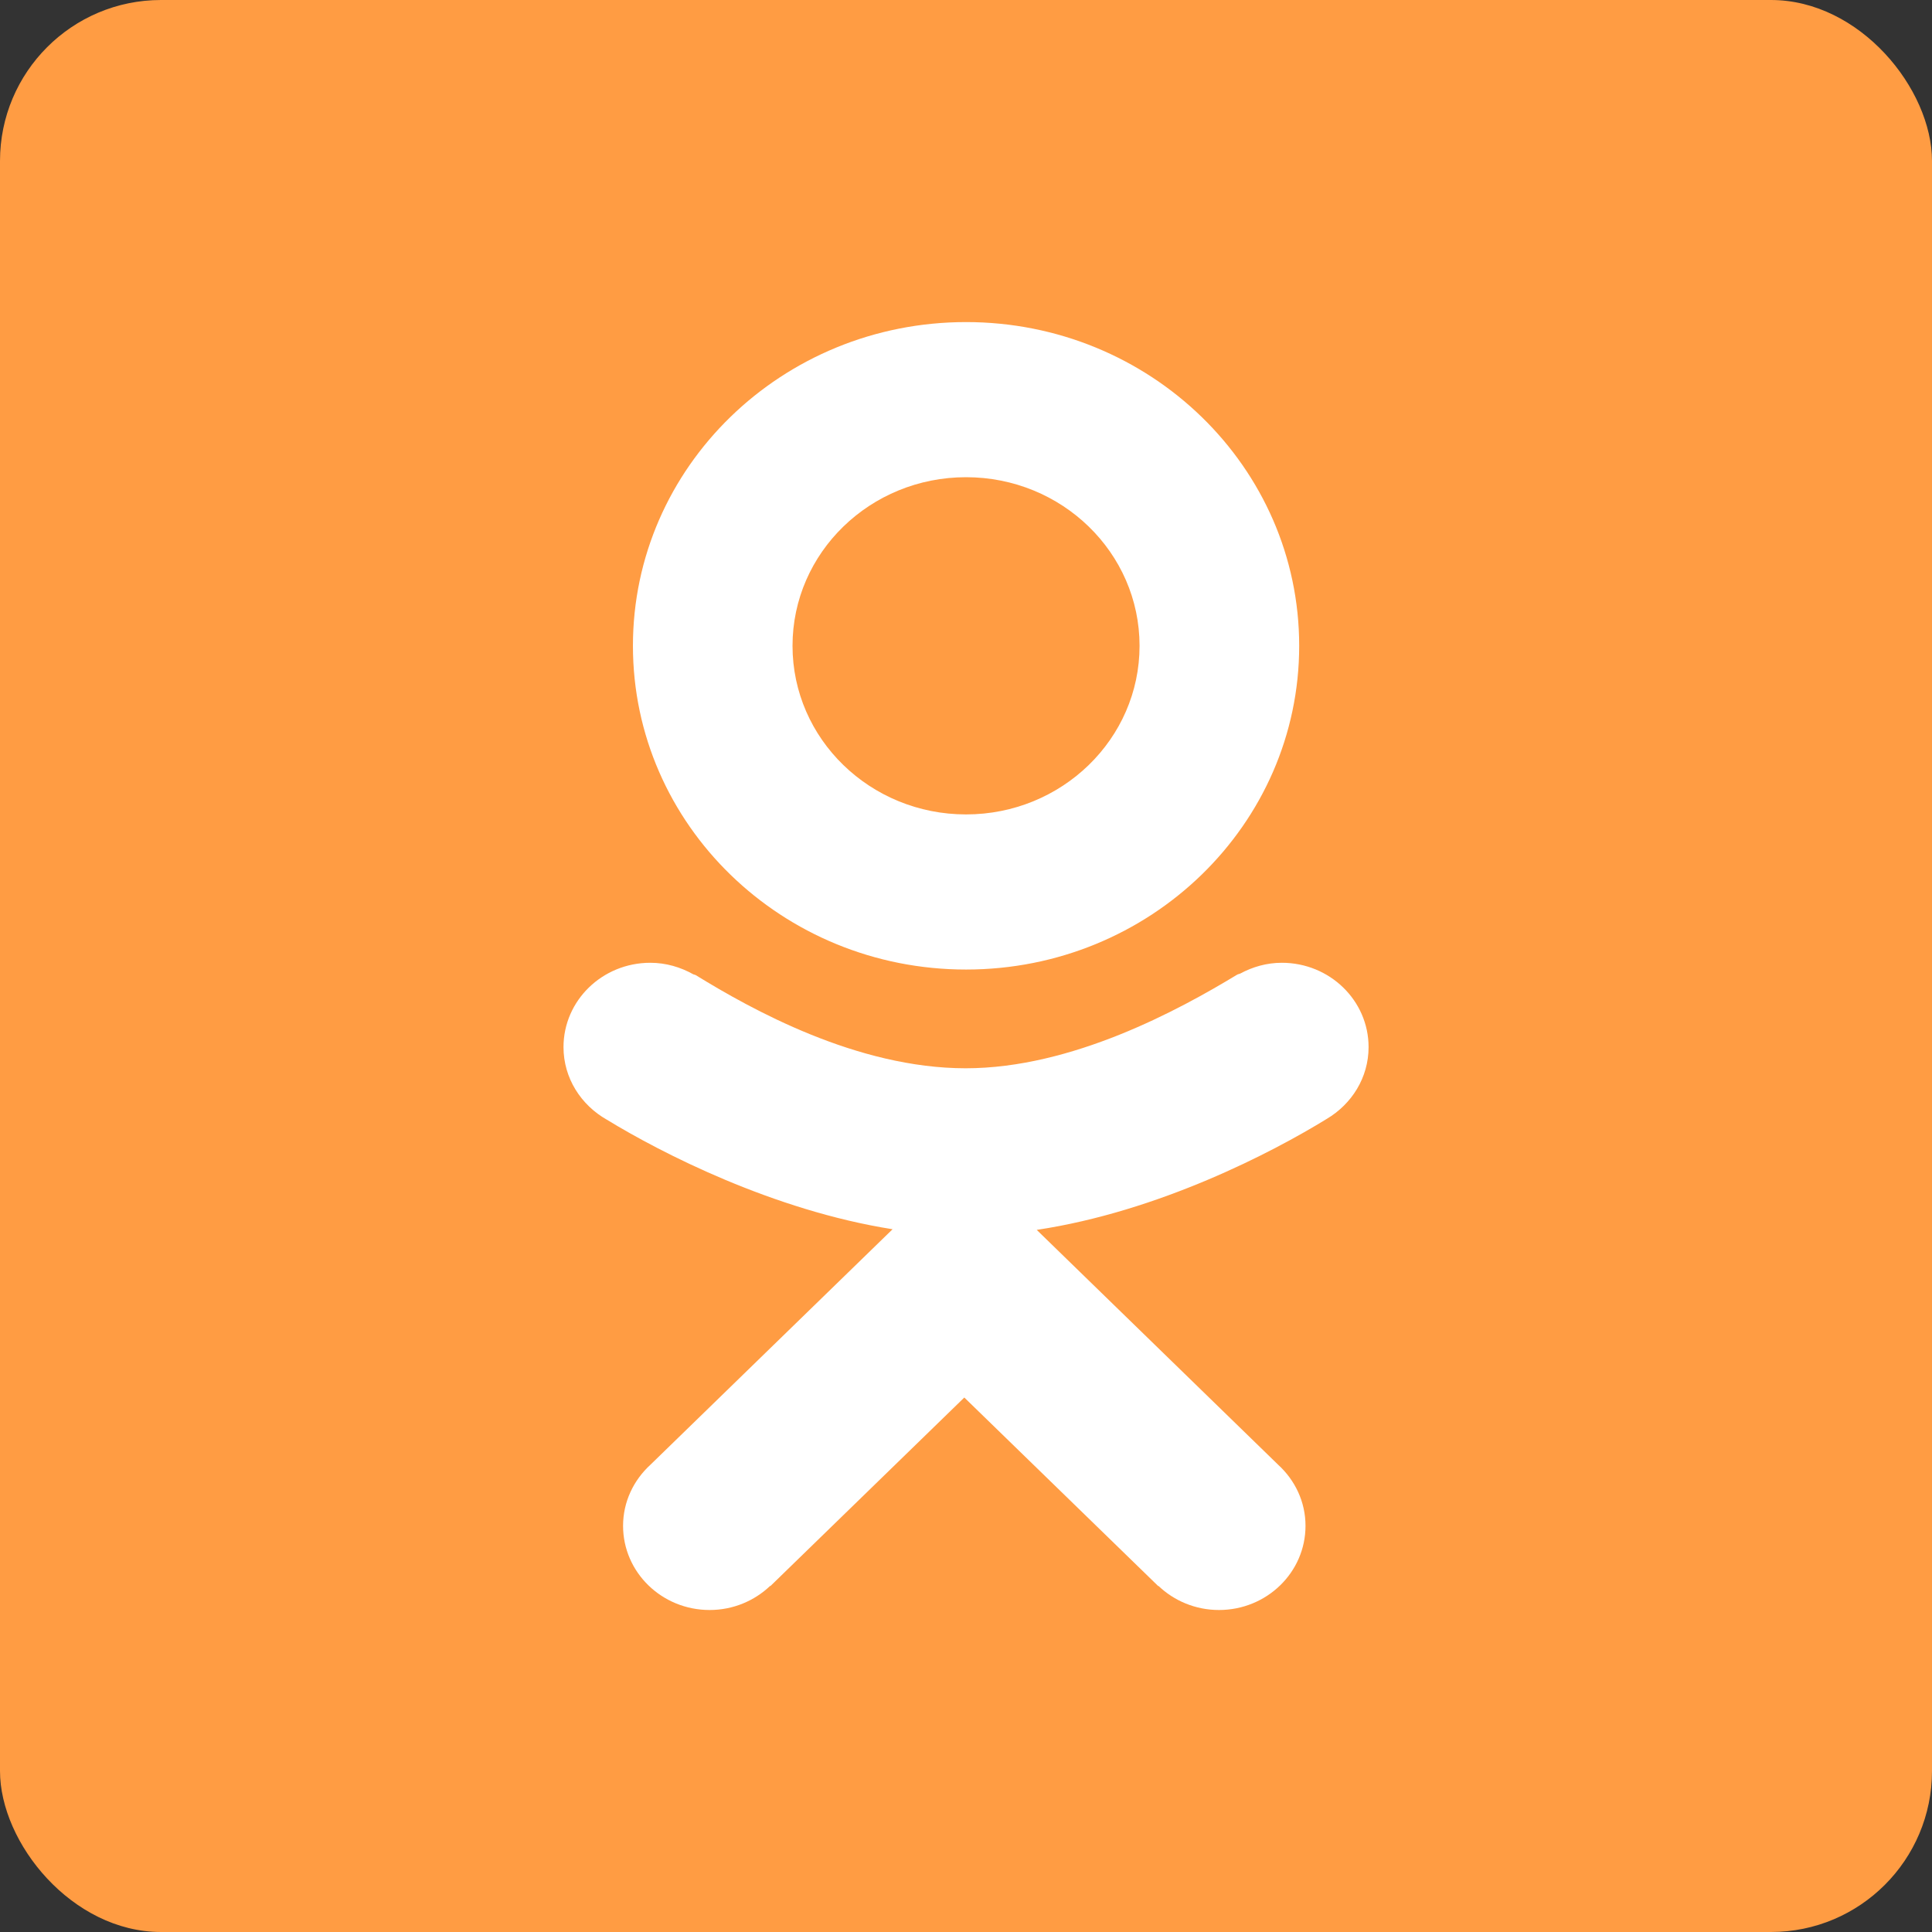
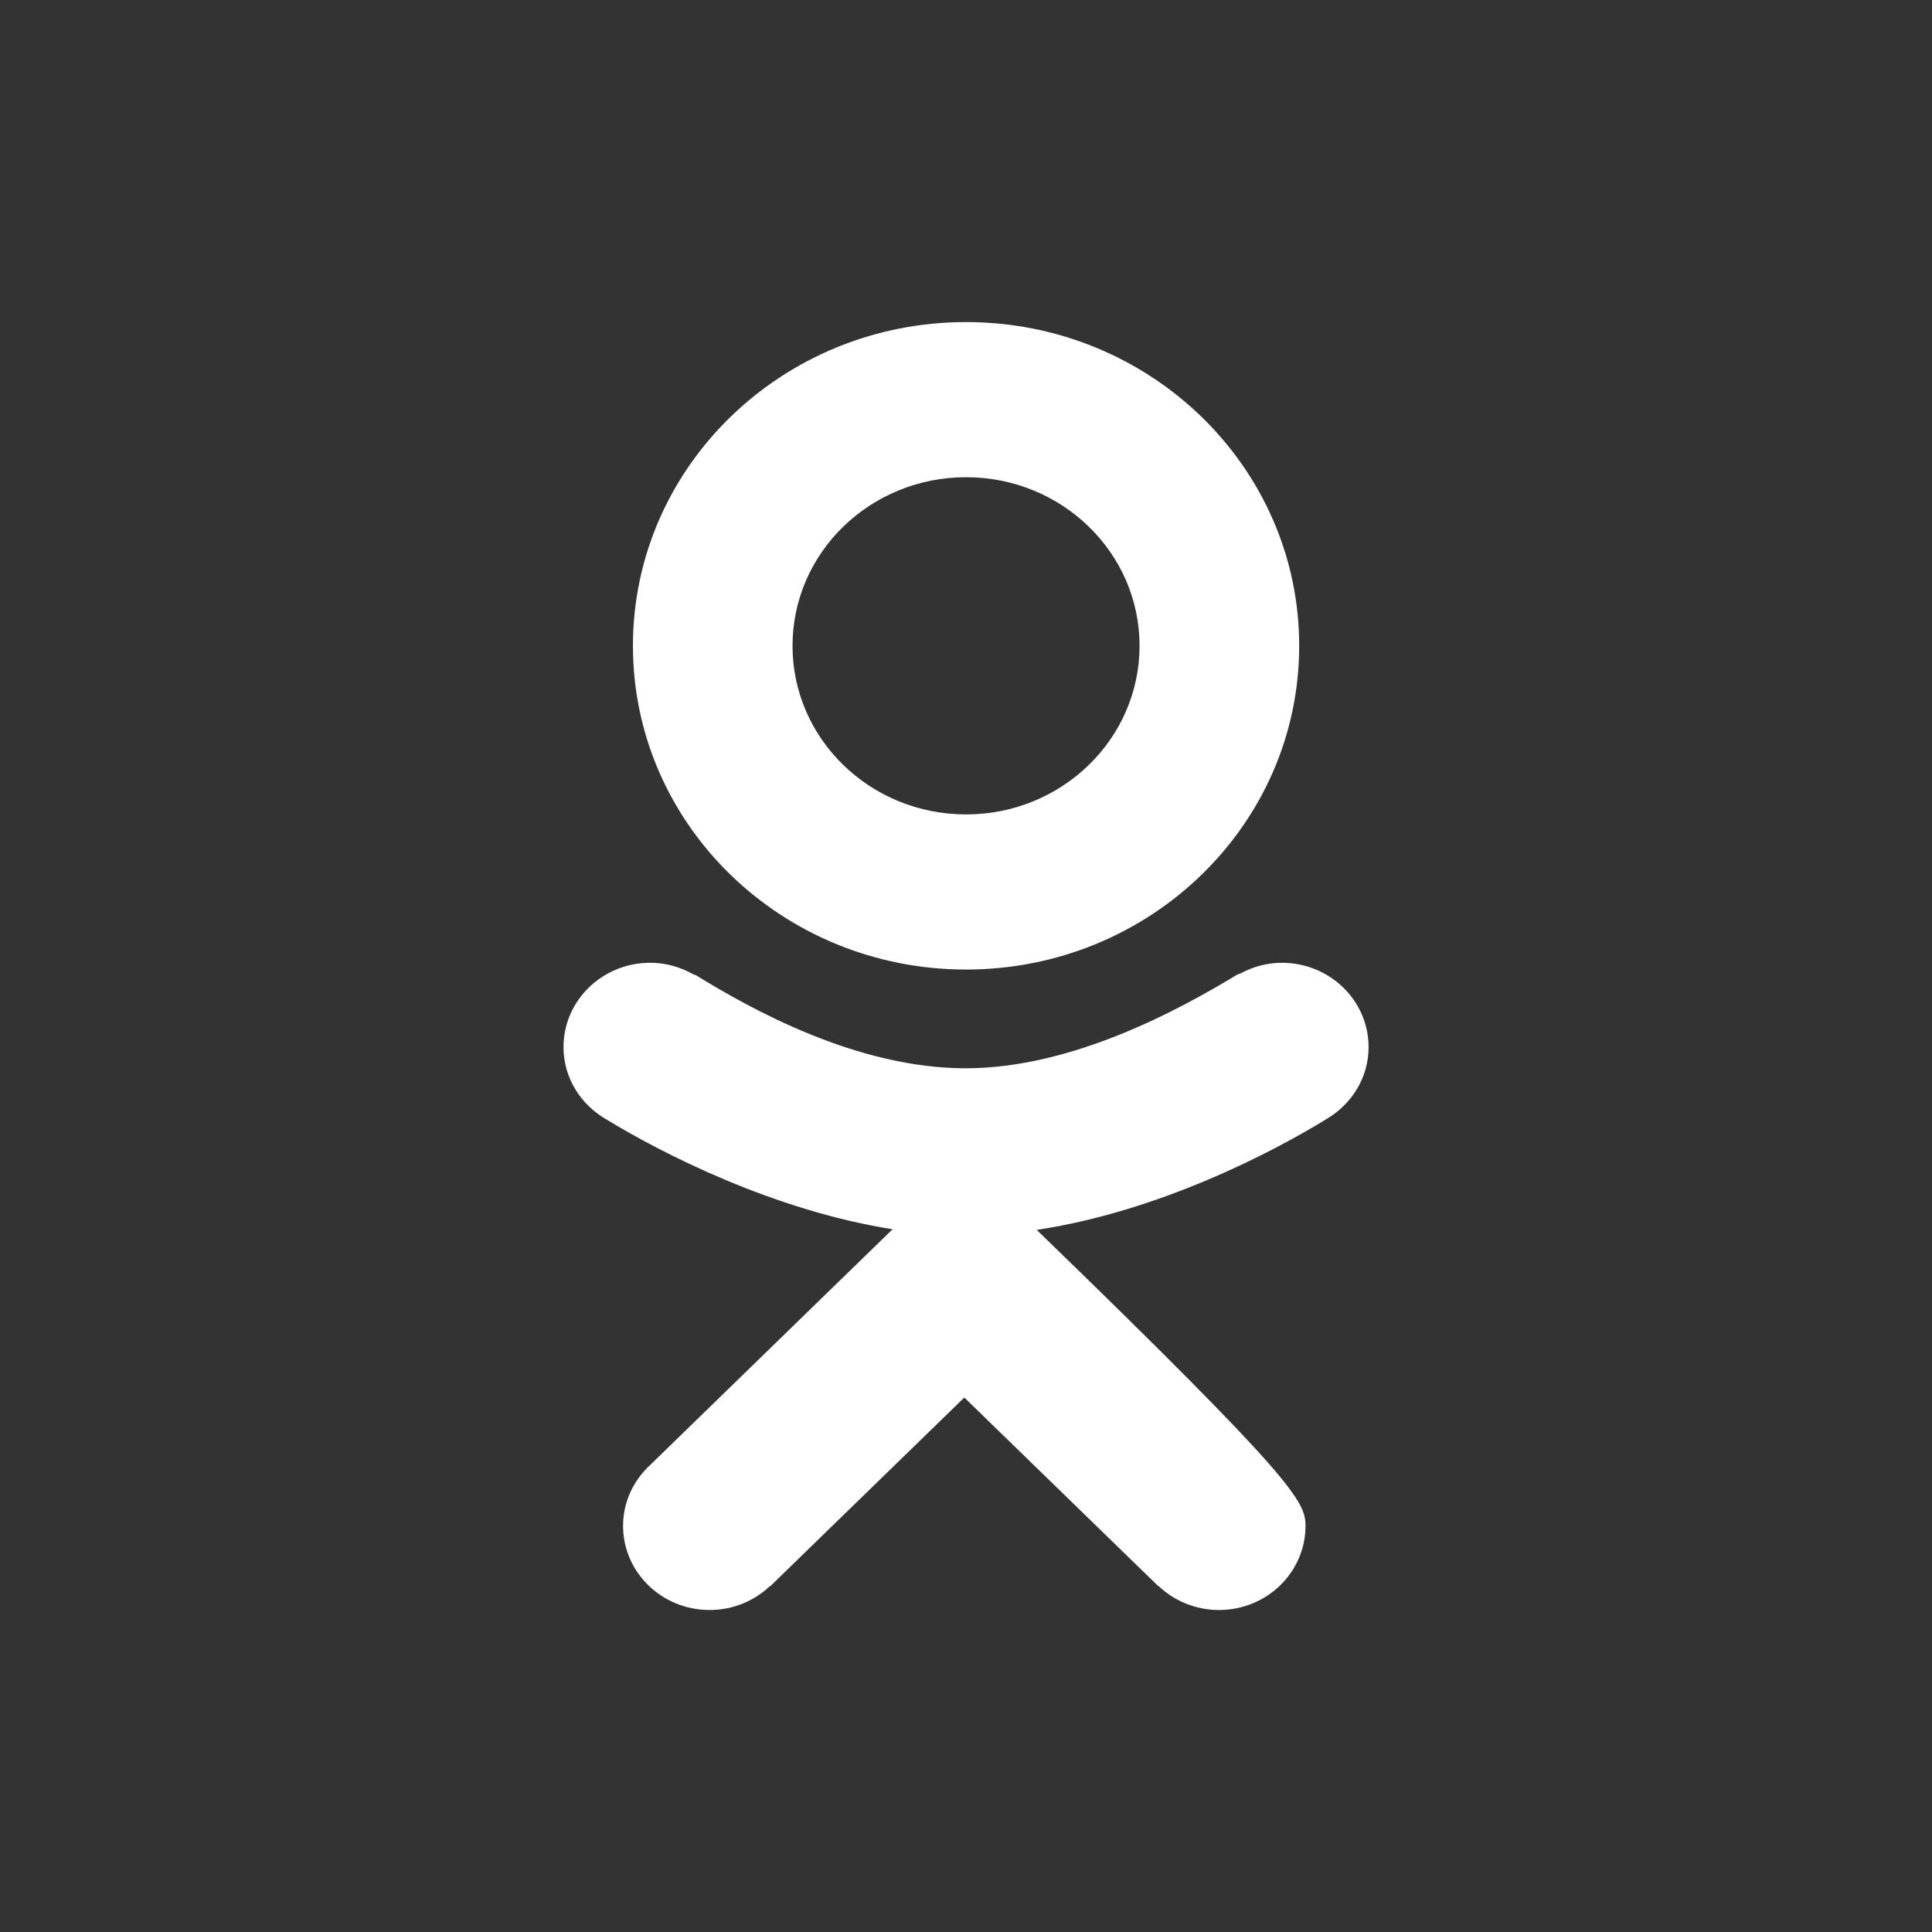
<svg xmlns="http://www.w3.org/2000/svg" preserveAspectRatio="xMidYMid" width="48" height="48" viewBox="0 0 48 48">
  <rect x="0" y="0" width="48" height="48" fill="#333333" stroke="none" />
  <defs>
    <style>
      .cls-1 {
        fill: #ff9c43;
      }

      .cls-2 {
        fill: #fff;
        fill-rule: evenodd;
      }
    </style>
  </defs>
  <g>
-     <rect width="48" height="48" rx="4" ry="4" class="cls-1" />
-     <path d="M32.962,27.799 C31.621,28.625 28.794,30.100 25.757,30.556 L31.755,36.391 C32.172,36.772 32.435,37.309 32.435,37.909 C32.435,39.064 31.473,40.000 30.285,40.000 C29.699,40.000 29.168,39.770 28.780,39.400 L28.775,39.405 L23.958,34.721 L19.141,39.405 L19.135,39.400 C18.747,39.770 18.217,40.000 17.630,40.000 C16.443,40.000 15.480,39.064 15.480,37.909 C15.480,37.309 15.744,36.771 16.161,36.390 L22.176,30.540 C19.206,30.072 16.423,28.641 15.078,27.819 C15.077,27.819 15.077,27.818 15.076,27.818 C14.436,27.455 14.000,26.787 14.000,26.015 C14.000,24.858 14.965,23.920 16.156,23.920 C16.548,23.920 16.911,24.030 17.228,24.208 C17.251,24.218 17.266,24.214 17.291,24.230 C18.662,25.073 21.285,26.541 23.992,26.541 C26.634,26.541 29.286,25.094 30.732,24.218 C30.762,24.200 30.782,24.202 30.809,24.190 C31.118,24.023 31.468,23.920 31.847,23.920 C33.037,23.920 34.002,24.858 34.002,26.015 C34.002,26.773 33.583,27.431 32.962,27.799 ZM24.001,24.088 C19.430,24.088 15.725,20.487 15.725,16.045 C15.725,11.603 19.430,8.002 24.001,8.002 C28.572,8.002 32.278,11.603 32.278,16.045 C32.278,20.487 28.572,24.088 24.001,24.088 ZM24.001,11.856 C21.620,11.856 19.690,13.731 19.690,16.045 C19.690,18.358 21.620,20.234 24.001,20.234 C26.382,20.234 28.312,18.358 28.312,16.045 C28.312,13.731 26.382,11.856 24.001,11.856 Z" class="cls-2" />
+     <path d="M32.962,27.799 C31.621,28.625 28.794,30.100 25.757,30.556 C32.172,36.772 32.435,37.309 32.435,37.909 C32.435,39.064 31.473,40.000 30.285,40.000 C29.699,40.000 29.168,39.770 28.780,39.400 L28.775,39.405 L23.958,34.721 L19.141,39.405 L19.135,39.400 C18.747,39.770 18.217,40.000 17.630,40.000 C16.443,40.000 15.480,39.064 15.480,37.909 C15.480,37.309 15.744,36.771 16.161,36.390 L22.176,30.540 C19.206,30.072 16.423,28.641 15.078,27.819 C15.077,27.819 15.077,27.818 15.076,27.818 C14.436,27.455 14.000,26.787 14.000,26.015 C14.000,24.858 14.965,23.920 16.156,23.920 C16.548,23.920 16.911,24.030 17.228,24.208 C17.251,24.218 17.266,24.214 17.291,24.230 C18.662,25.073 21.285,26.541 23.992,26.541 C26.634,26.541 29.286,25.094 30.732,24.218 C30.762,24.200 30.782,24.202 30.809,24.190 C31.118,24.023 31.468,23.920 31.847,23.920 C33.037,23.920 34.002,24.858 34.002,26.015 C34.002,26.773 33.583,27.431 32.962,27.799 ZM24.001,24.088 C19.430,24.088 15.725,20.487 15.725,16.045 C15.725,11.603 19.430,8.002 24.001,8.002 C28.572,8.002 32.278,11.603 32.278,16.045 C32.278,20.487 28.572,24.088 24.001,24.088 ZM24.001,11.856 C21.620,11.856 19.690,13.731 19.690,16.045 C19.690,18.358 21.620,20.234 24.001,20.234 C26.382,20.234 28.312,18.358 28.312,16.045 C28.312,13.731 26.382,11.856 24.001,11.856 Z" class="cls-2" />
  </g>
</svg>